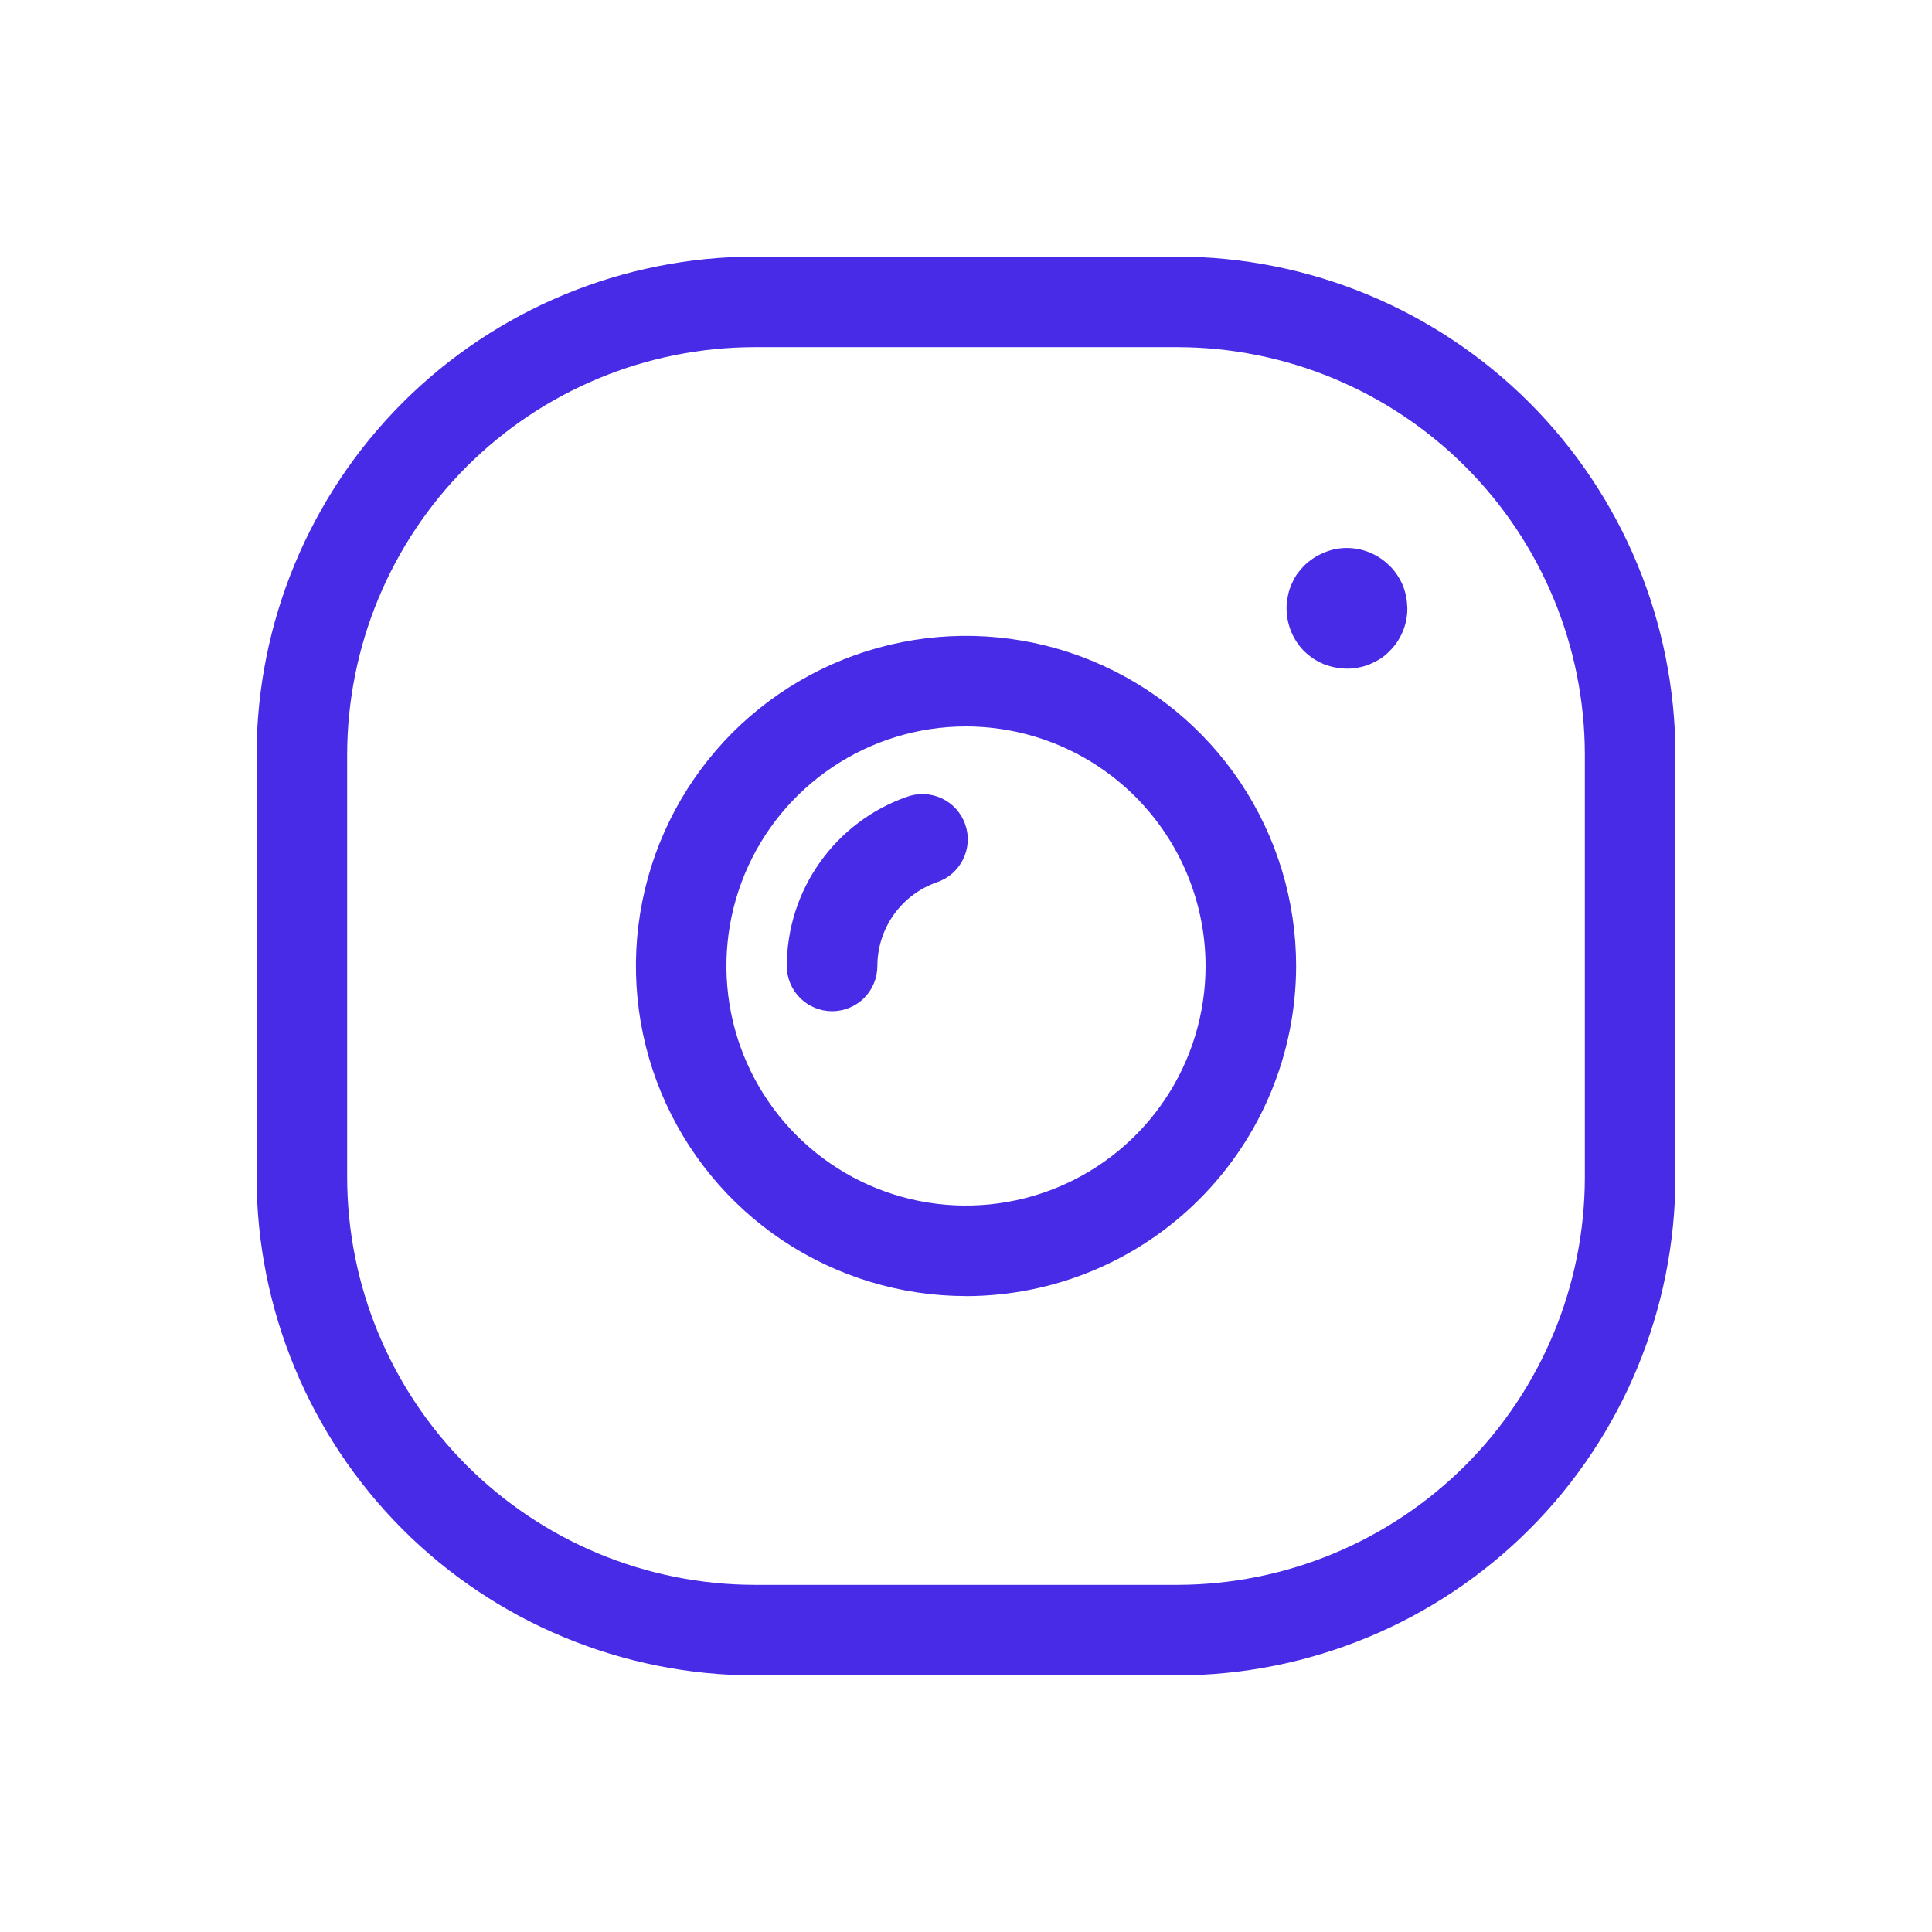
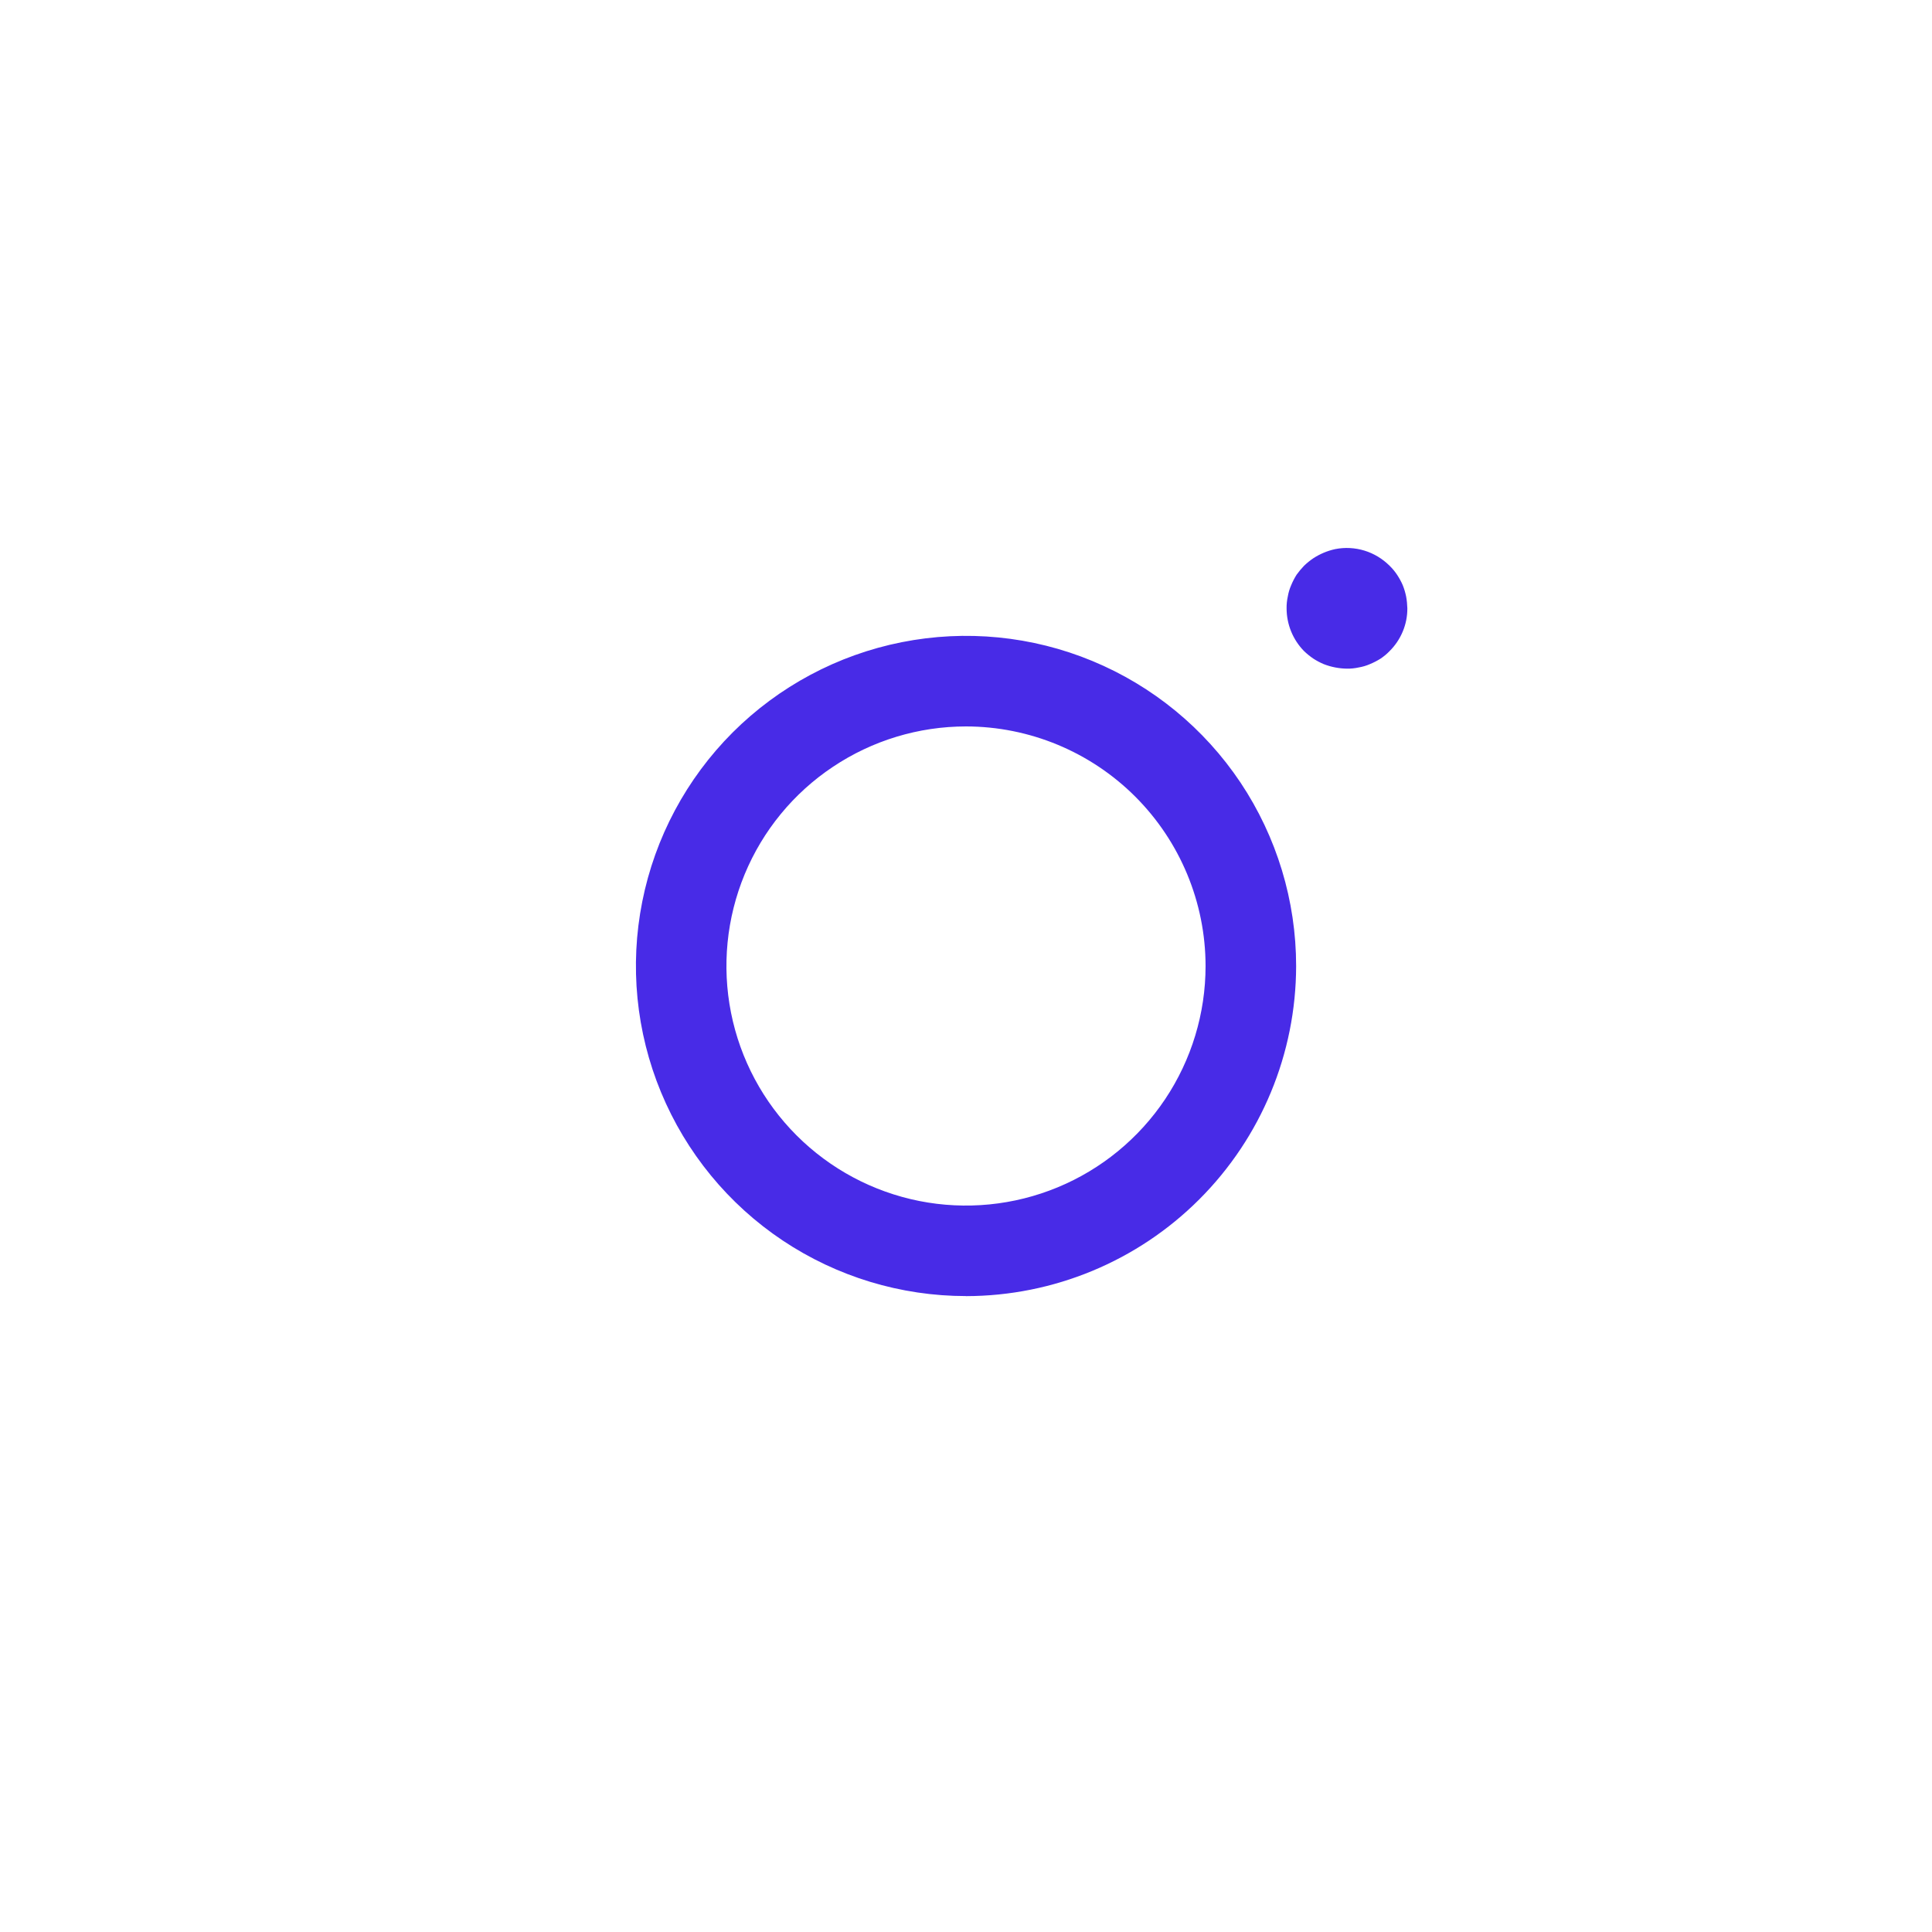
<svg xmlns="http://www.w3.org/2000/svg" width="32" height="32" viewBox="0 0 32 32" fill="none">
  <g id="Insta">
    <path id="Vector" d="M22.31 11.075C22.178 11.073 22.048 11.048 21.925 11C21.866 10.975 21.809 10.945 21.755 10.91C21.7 10.873 21.648 10.831 21.6 10.785C21.414 10.596 21.31 10.341 21.31 10.075C21.309 10.009 21.316 9.944 21.33 9.88C21.341 9.816 21.359 9.754 21.385 9.695C21.41 9.634 21.44 9.576 21.475 9.52C21.513 9.467 21.555 9.417 21.6 9.37C21.648 9.324 21.7 9.282 21.755 9.245C21.809 9.21 21.866 9.18 21.925 9.155C21.987 9.129 22.05 9.109 22.115 9.095C22.276 9.063 22.443 9.072 22.6 9.12C22.756 9.168 22.899 9.254 23.015 9.37C23.062 9.415 23.104 9.466 23.14 9.52C23.177 9.576 23.209 9.634 23.235 9.695C23.259 9.755 23.277 9.817 23.29 9.88C23.302 9.945 23.308 10.01 23.31 10.075C23.311 10.207 23.285 10.338 23.234 10.46C23.183 10.582 23.109 10.692 23.015 10.785C22.97 10.832 22.919 10.874 22.865 10.91C22.809 10.945 22.751 10.975 22.69 11C22.631 11.026 22.569 11.044 22.505 11.055C22.441 11.069 22.376 11.076 22.31 11.075ZM16 21.467C14.919 21.467 13.862 21.146 12.963 20.546C12.063 19.945 11.363 19.091 10.949 18.092C10.535 17.093 10.427 15.993 10.638 14.933C10.849 13.872 11.37 12.898 12.134 12.133C12.899 11.369 13.873 10.848 14.934 10.637C15.995 10.426 17.094 10.534 18.093 10.948C19.092 11.362 19.946 12.063 20.547 12.962C21.147 13.862 21.468 14.919 21.468 16C21.466 17.45 20.89 18.839 19.865 19.864C18.84 20.89 17.45 21.466 16 21.468V21.467ZM16 12.032C15.215 12.032 14.448 12.265 13.796 12.701C13.143 13.136 12.634 13.756 12.334 14.481C12.034 15.206 11.955 16.004 12.108 16.774C12.261 17.544 12.639 18.251 13.194 18.806C13.749 19.361 14.456 19.739 15.225 19.892C15.995 20.045 16.793 19.966 17.518 19.666C18.243 19.366 18.863 18.857 19.299 18.205C19.735 17.552 19.968 16.785 19.968 16C19.967 14.948 19.548 13.94 18.805 13.196C18.061 12.452 17.052 12.033 16 12.032Z" fill="#482BE7" />
-     <path id="Vector_2" d="M13.782 16.749C13.583 16.749 13.393 16.67 13.252 16.53C13.111 16.389 13.032 16.198 13.032 15.999C13.033 15.385 13.224 14.785 13.58 14.284C13.935 13.782 14.438 13.403 15.018 13.199C15.111 13.165 15.21 13.149 15.31 13.153C15.41 13.157 15.507 13.181 15.598 13.223C15.688 13.266 15.769 13.325 15.836 13.399C15.902 13.473 15.954 13.56 15.987 13.654C16.02 13.748 16.034 13.848 16.028 13.947C16.022 14.046 15.996 14.144 15.952 14.233C15.908 14.323 15.847 14.402 15.772 14.468C15.697 14.533 15.609 14.583 15.515 14.614C15.228 14.715 14.979 14.903 14.803 15.151C14.627 15.399 14.533 15.695 14.532 15.999C14.532 16.198 14.453 16.389 14.313 16.53C14.172 16.67 13.981 16.749 13.782 16.749Z" fill="#482BE7" />
-     <path id="Vector_3" d="M19.5 27.75H12.5C10.313 27.747 8.216 26.877 6.669 25.331C5.123 23.784 4.253 21.687 4.25 19.5V12.5C4.253 10.313 5.123 8.216 6.669 6.669C8.216 5.123 10.313 4.253 12.5 4.25H19.5C21.687 4.253 23.784 5.123 25.331 6.669C26.877 8.216 27.747 10.313 27.75 12.5V19.5C27.747 21.687 26.877 23.784 25.331 25.331C23.784 26.877 21.687 27.747 19.5 27.75ZM12.5 5.75C10.71 5.752 8.995 6.464 7.729 7.729C6.464 8.995 5.752 10.71 5.75 12.5V19.5C5.752 21.29 6.464 23.005 7.729 24.271C8.995 25.536 10.71 26.248 12.5 26.25H19.5C21.29 26.248 23.005 25.536 24.271 24.271C25.536 23.005 26.248 21.29 26.25 19.5V12.5C26.248 10.71 25.536 8.995 24.271 7.729C23.005 6.464 21.29 5.752 19.5 5.75H12.5Z" fill="#482BE7" />
  </g>
</svg>